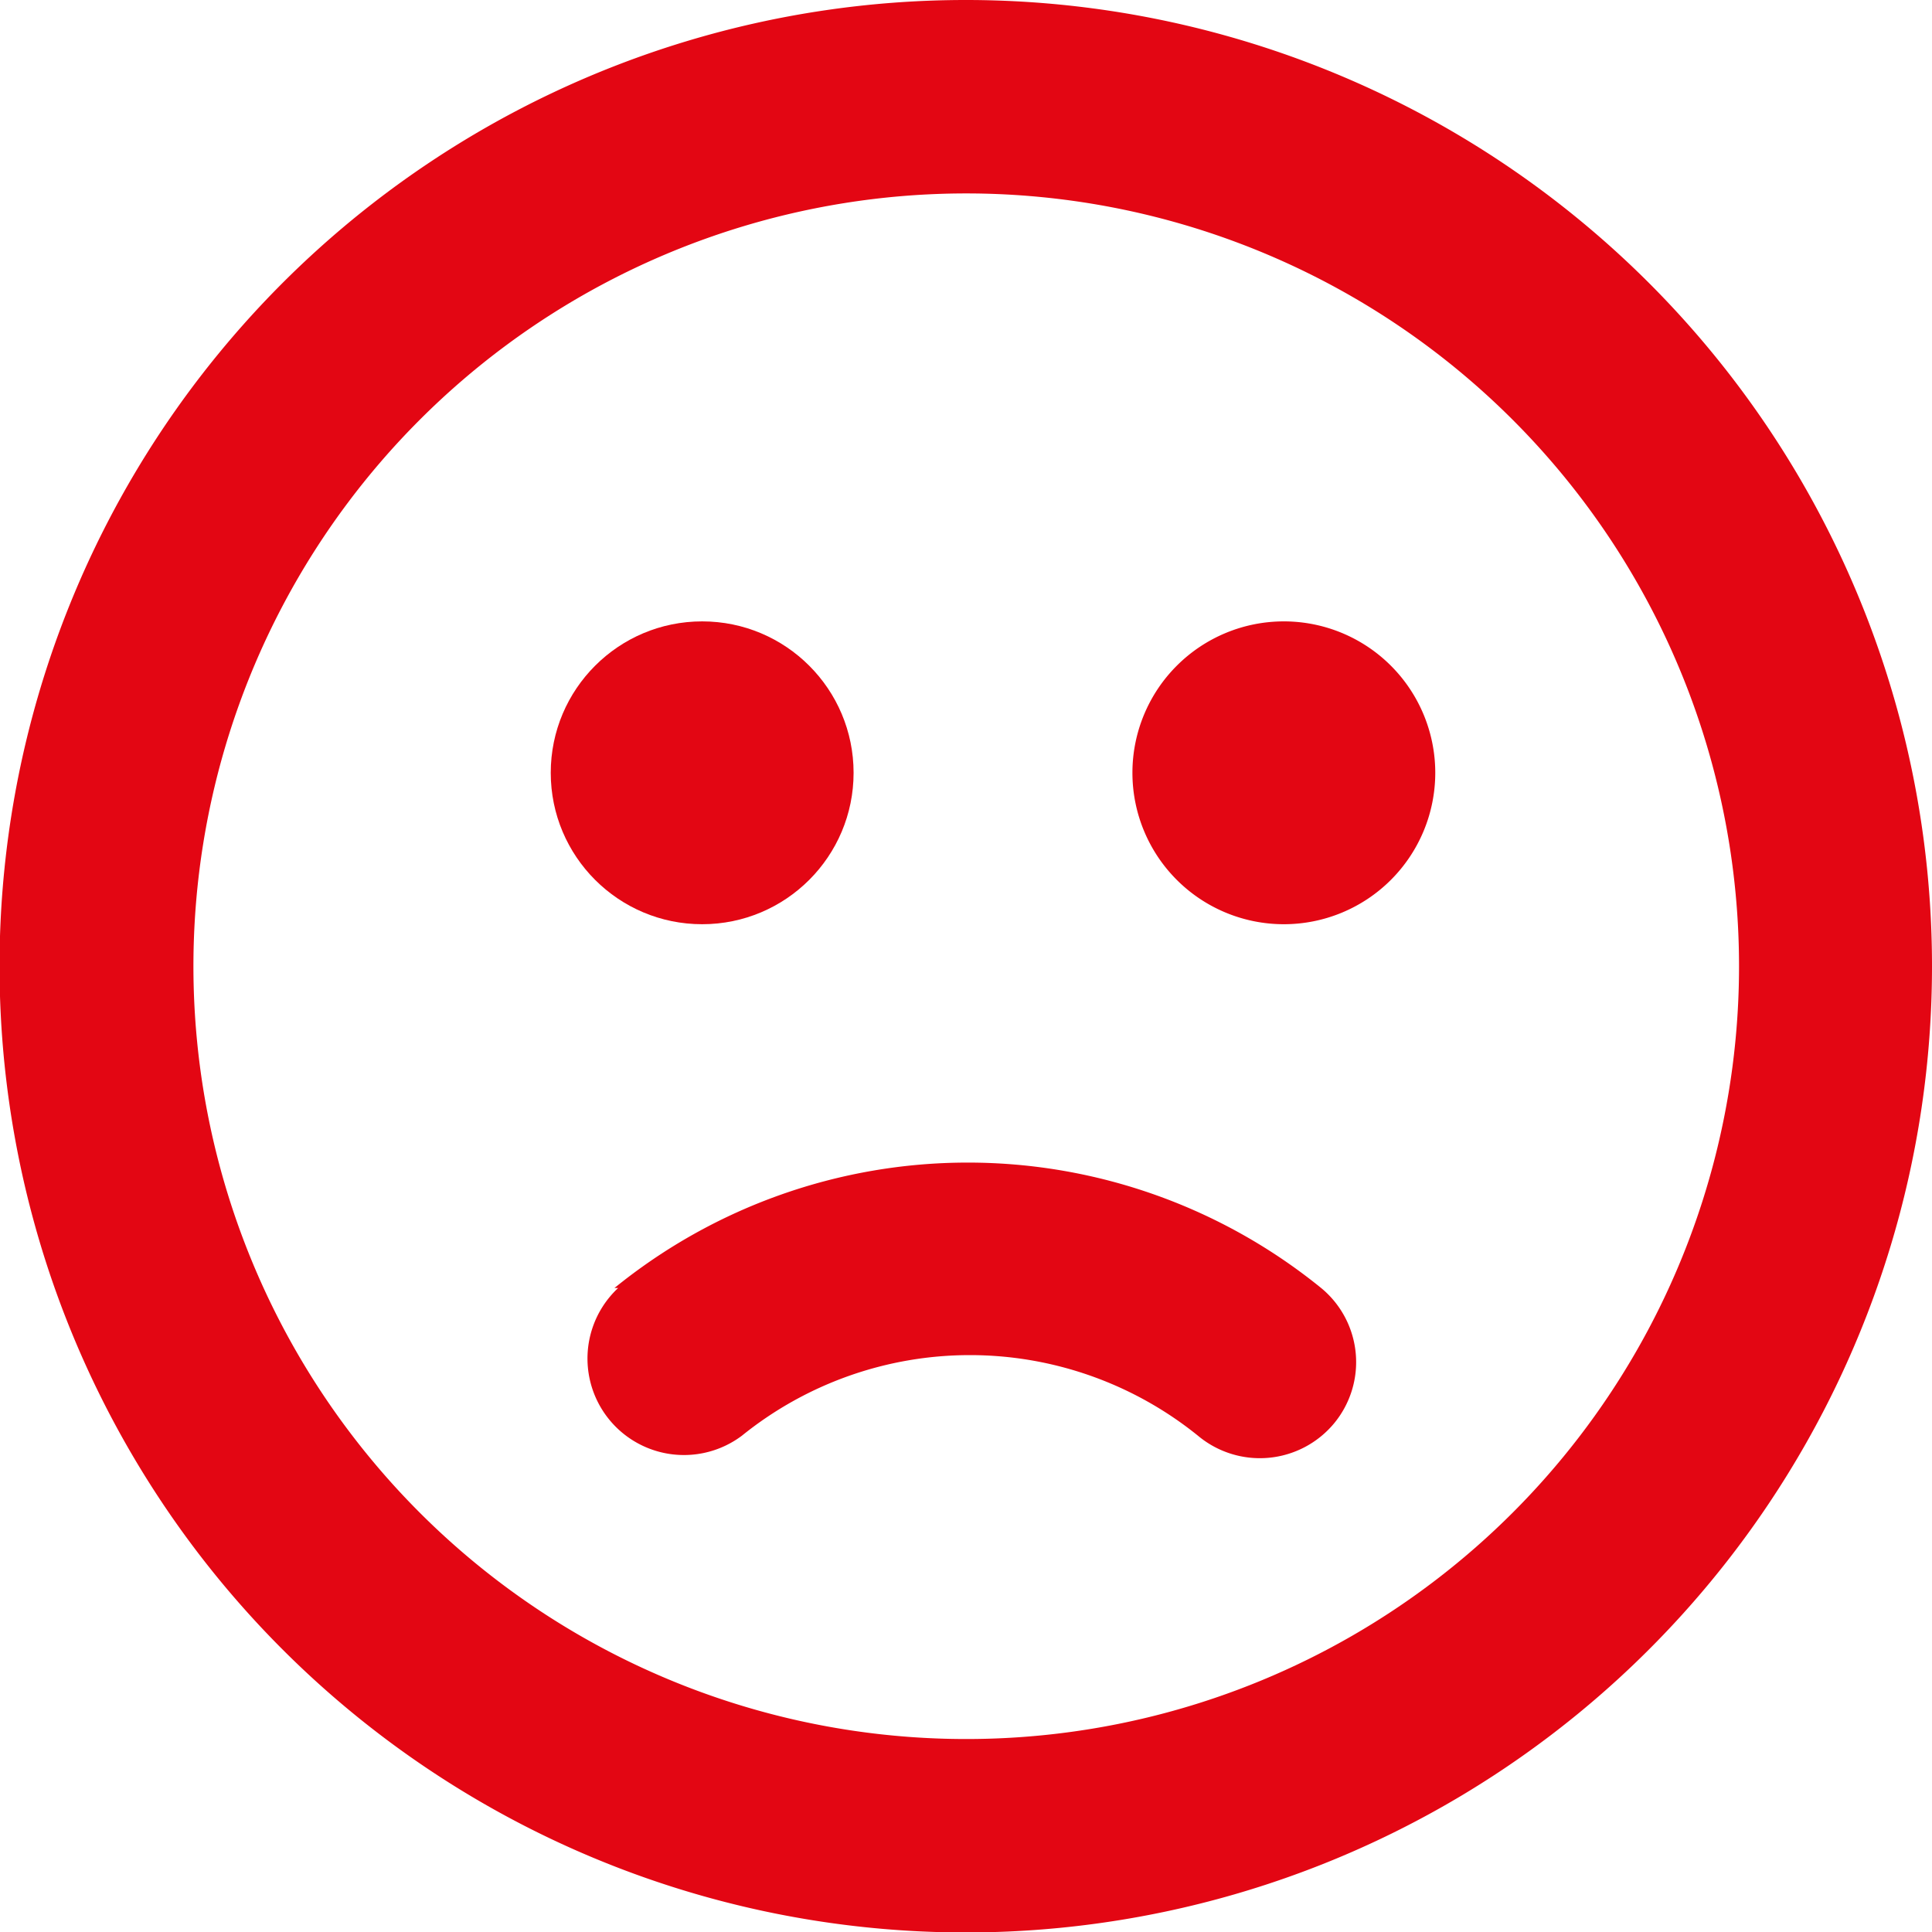
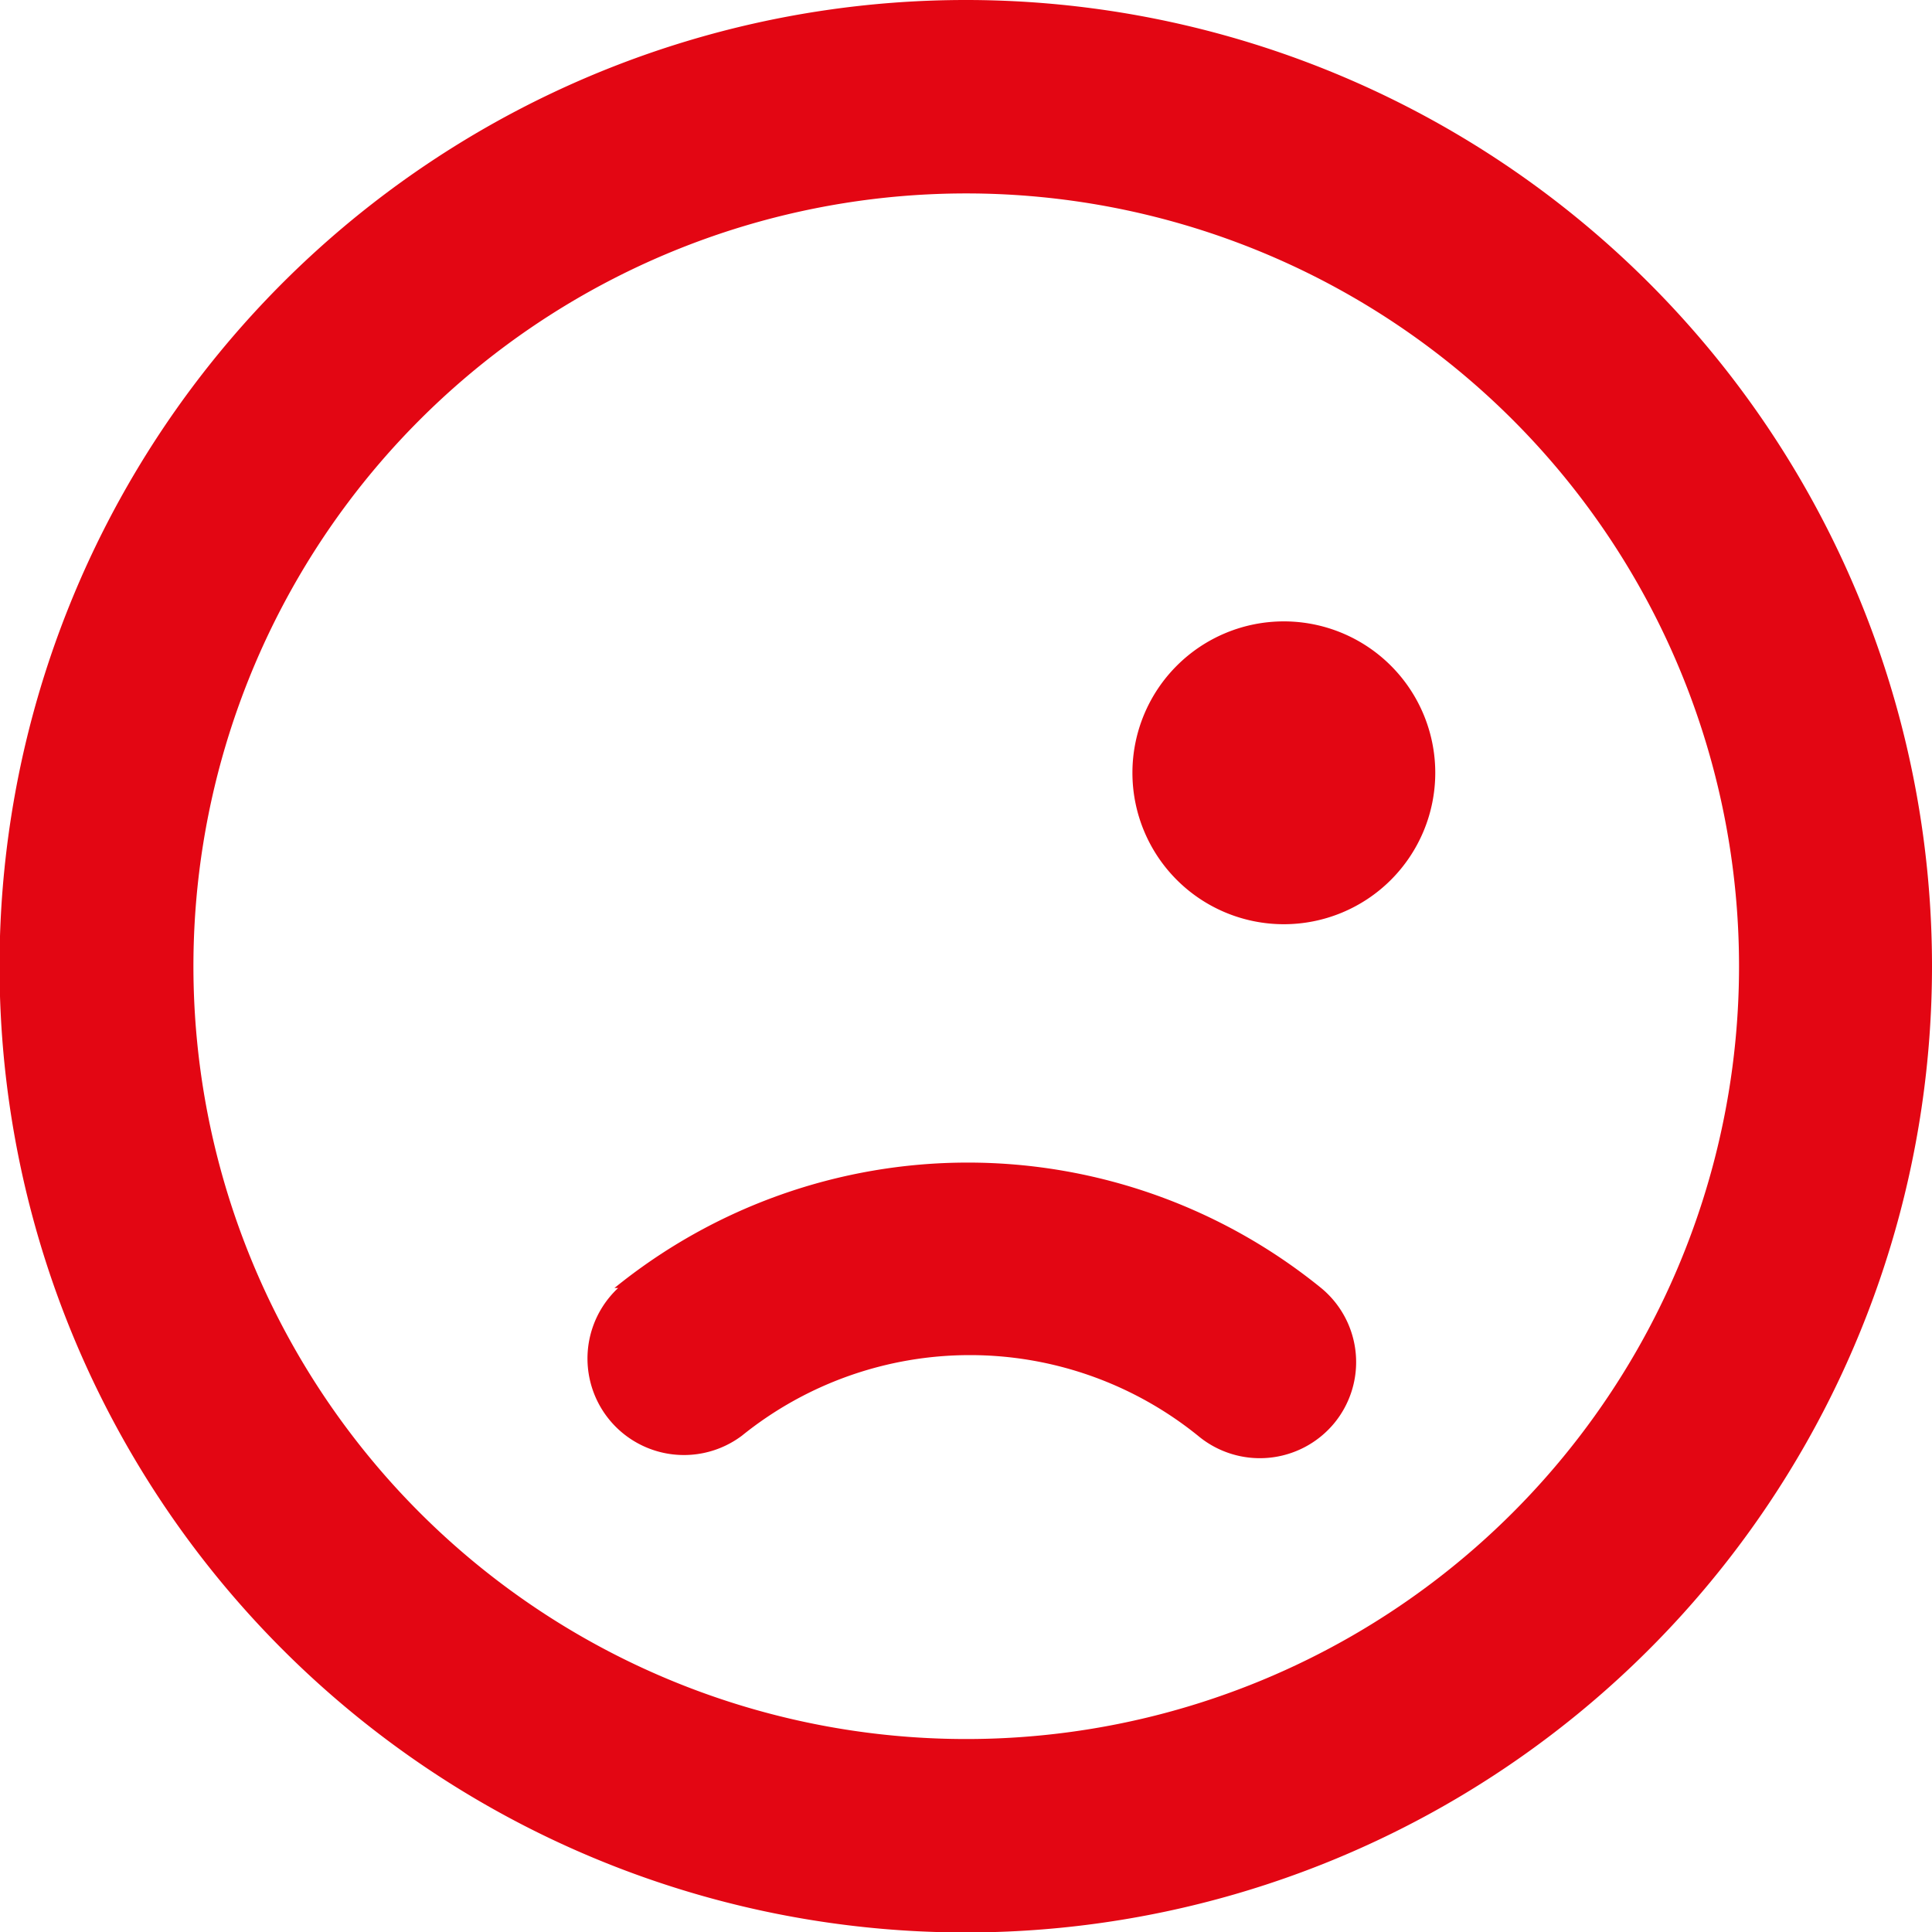
<svg xmlns="http://www.w3.org/2000/svg" viewBox="0 0 41.85 41.85">
  <defs>
    <style>.cls-1{fill:#e30613;}</style>
  </defs>
  <g id="Layer_2" data-name="Layer 2">
    <g id="Layer_1-2" data-name="Layer 1">
      <path class="cls-1" d="M20.93,0A20.93,20.93,0,1,0,41.85,20.93,20.93,20.93,0,0,0,20.93,0Zm0,37.67A16.74,16.74,0,1,1,37.67,20.93,16.74,16.74,0,0,1,20.93,37.67Z" />
      <path class="cls-1" d="M13.31,27.9h.08a2.09,2.09,0,0,0,2.68,3.2h0a7.86,7.86,0,0,1,9.88,0,2.09,2.09,0,0,0,2.95-.27h0a2.08,2.08,0,0,0-.27-2.92A12.14,12.14,0,0,0,13.31,27.9Z" />
-       <circle class="cls-1" cx="15.21" cy="16.74" r="3.28" />
      <path class="cls-1" d="M27.81,13.46a3.28,3.28,0,1,0,3.28,3.28A3.28,3.28,0,0,0,27.81,13.46Z" />
    </g>
  </g>
</svg>